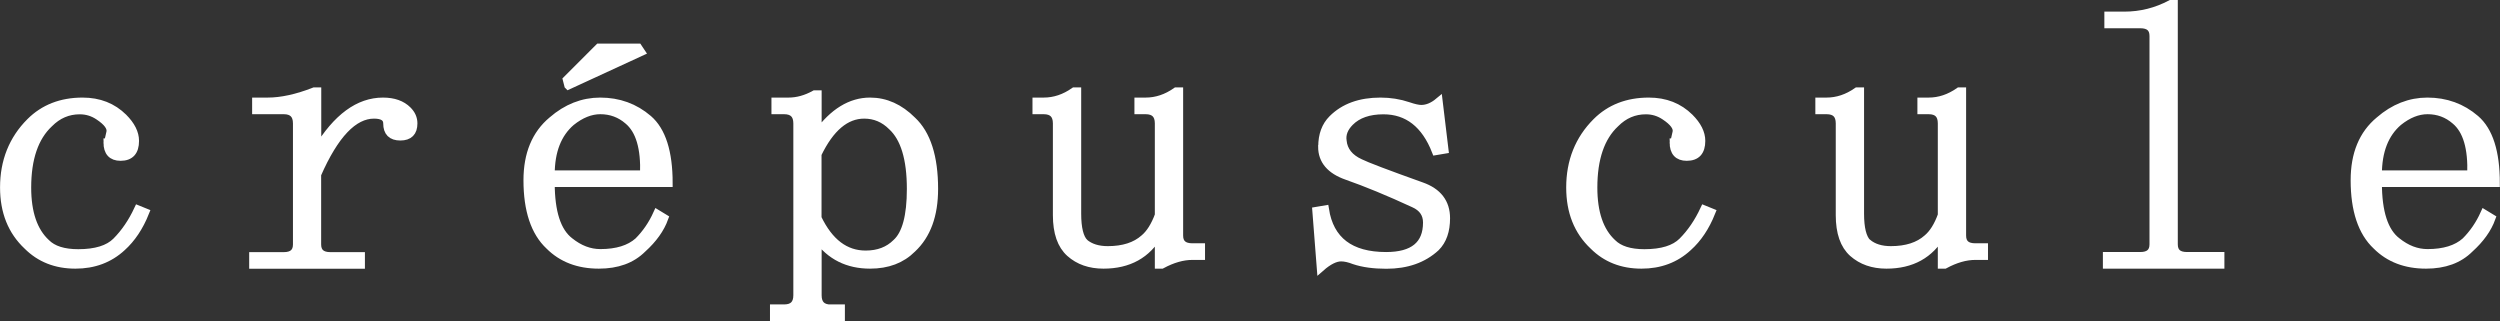
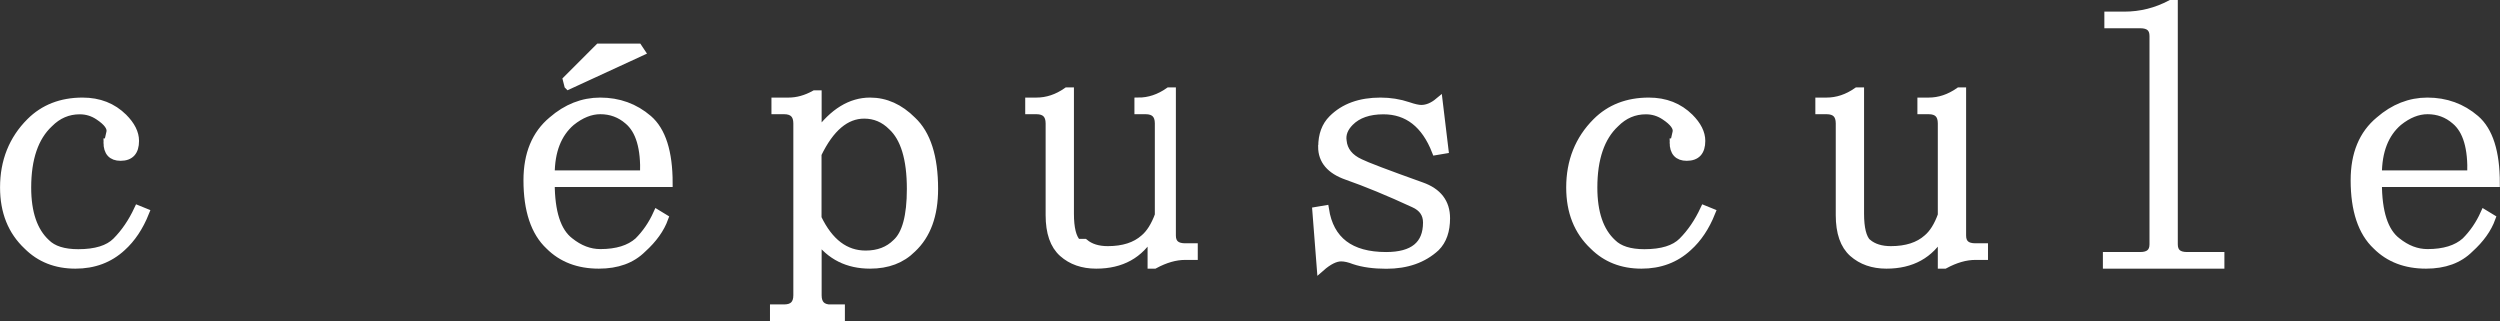
<svg xmlns="http://www.w3.org/2000/svg" id="_レイヤー_2" viewBox="0 0 237.62 30.52">
  <rect x="0" y="0" width="237.62" height="30.52" fill="#333333" stroke="none" />
  <defs>
    <style>.cls-1{fill:#fff;stroke:#fff;stroke-miterlimit:10;stroke-width:.75px;}</style>
  </defs>
  <g id="_レイヤー_1-2">
    <g>
      <path class="cls-1" d="M10.21,13.53c0,.28,.09-.05,.28-.97,.09-.46-.28-.97-1.11-1.52-.55-.37-1.15-.55-1.8-.55-1.11,0-2.08,.41-2.91,1.25-1.38,1.29-2.08,3.32-2.08,6.09,0,2.4,.6,4.15,1.8,5.26,.65,.65,1.66,.97,3.05,.97,1.66,0,2.86-.37,3.6-1.11,.83-.83,1.52-1.85,2.08-3.05l.69,.28c-.55,1.38-1.29,2.49-2.21,3.32-1.2,1.11-2.68,1.66-4.43,1.66-1.85,0-3.37-.6-4.57-1.8-1.48-1.39-2.22-3.23-2.22-5.54,0-2.49,.83-4.57,2.49-6.23,1.29-1.29,2.95-1.94,4.98-1.94,1.57,0,2.86,.51,3.88,1.52,.74,.74,1.11,1.48,1.11,2.22,0,1.02-.46,1.52-1.38,1.52-.83,0-1.25-.46-1.25-1.38Z" />
-       <path class="cls-1" d="M30.17,14.22c1.85-3.05,3.92-4.57,6.23-4.57,1.02,0,1.8,.28,2.35,.83,.37,.37,.55,.78,.55,1.25,0,.83-.41,1.25-1.25,1.25s-1.25-.42-1.25-1.25c0-.55-.42-.83-1.25-.83-1.94,0-3.74,1.89-5.4,5.68v6.65c0,.74,.42,1.11,1.25,1.11h2.91v.83h-10.25v-.83h2.91c.83,0,1.25-.37,1.25-1.11V11.73c0-.83-.42-1.25-1.25-1.25h-2.63v-.83h1.11c1.29,0,2.77-.32,4.43-.97h.28v5.54Z" />
      <path class="cls-1" d="M52.35,17.4c0,2.77,.6,4.62,1.8,5.54,.92,.74,1.89,1.11,2.91,1.11,1.57,0,2.77-.37,3.6-1.11,.74-.74,1.34-1.61,1.8-2.63l.69,.42c-.37,1.02-1.06,1.99-2.08,2.91-1.02,1.02-2.4,1.52-4.15,1.52-1.94,0-3.51-.6-4.71-1.8-1.38-1.29-2.08-3.37-2.08-6.23,0-2.49,.79-4.38,2.35-5.68,1.38-1.2,2.91-1.8,4.57-1.8,1.75,0,3.28,.55,4.57,1.66,1.29,1.11,1.94,3.14,1.94,6.09h-11.21Zm8.86-.83c.09-2.49-.41-4.2-1.52-5.12-.74-.64-1.62-.97-2.63-.97-.92,0-1.85,.37-2.77,1.11-1.29,1.11-1.94,2.77-1.94,4.98h8.86Zm-7.2-8.45l-.14-.55,3.05-3.05h3.74l.28,.42-6.92,3.19Z" />
      <path class="cls-1" d="M78.96,29.31h.97v.83h-6.37v-.83h.97c.83,0,1.25-.41,1.25-1.25V11.73c0-.83-.42-1.25-1.25-1.25h-.83v-.83h1.25c.83,0,1.66-.23,2.49-.69h.28v3.74c1.48-2.03,3.14-3.05,4.98-3.05,1.48,0,2.81,.6,4.01,1.8,1.38,1.29,2.08,3.46,2.08,6.51,0,2.49-.69,4.38-2.08,5.68-1.02,1.02-2.35,1.52-4.01,1.52-2.12,0-3.79-.83-4.98-2.49v5.4c0,.83,.42,1.25,1.25,1.25Zm-1.25-8.58c1.11,2.31,2.63,3.46,4.57,3.46,1.2,0,2.17-.37,2.91-1.11,.92-.83,1.38-2.54,1.38-5.12,0-2.86-.6-4.85-1.8-5.95-.74-.74-1.62-1.11-2.63-1.11-1.75,0-3.23,1.25-4.43,3.74v6.09Z" />
-       <path class="cls-1" d="M103.08,23.08c.55,.46,1.29,.69,2.21,.69,1.48,0,2.63-.37,3.46-1.11,.55-.46,1.02-1.2,1.39-2.21V11.73c0-.83-.42-1.25-1.25-1.25h-.69v-.83h.69c1.02,0,1.98-.32,2.91-.97h.28v13.71c0,.74,.42,1.11,1.25,1.11h.83v.83h-.83c-.92,0-1.89,.28-2.91,.83h-.28v-2.91c-1.11,1.94-2.86,2.91-5.26,2.91-1.29,0-2.35-.37-3.18-1.11-.83-.74-1.25-1.94-1.25-3.6V11.73c0-.83-.42-1.25-1.25-1.25h-.69v-.83h.69c1.02,0,1.98-.32,2.91-.97h.28v11.63c0,1.38,.23,2.31,.69,2.77Z" />
+       <path class="cls-1" d="M103.08,23.08c.55,.46,1.29,.69,2.21,.69,1.48,0,2.63-.37,3.46-1.11,.55-.46,1.02-1.2,1.39-2.21V11.73c0-.83-.42-1.25-1.25-1.25h-.69v-.83c1.02,0,1.98-.32,2.91-.97h.28v13.71c0,.74,.42,1.11,1.25,1.11h.83v.83h-.83c-.92,0-1.89,.28-2.91,.83h-.28v-2.91c-1.11,1.94-2.86,2.91-5.26,2.91-1.29,0-2.35-.37-3.18-1.11-.83-.74-1.25-1.94-1.25-3.6V11.73c0-.83-.42-1.25-1.25-1.25h-.69v-.83h.69c1.02,0,1.98-.32,2.91-.97h.28v11.63c0,1.38,.23,2.31,.69,2.77Z" />
      <path class="cls-1" d="M125.67,13.94c0-1.11,.32-1.98,.97-2.63,1.11-1.11,2.63-1.66,4.57-1.66,.92,0,1.8,.14,2.63,.42,.55,.19,.97,.28,1.25,.28,.55,0,1.11-.23,1.66-.69l.55,4.57-.83,.14c-1.01-2.58-2.68-3.88-4.98-3.88-1.38,0-2.45,.37-3.18,1.11-.55,.55-.79,1.16-.69,1.8,.09,.92,.65,1.62,1.66,2.08,.55,.28,2.49,1.02,5.82,2.21,1.57,.55,2.35,1.57,2.35,3.05,0,1.2-.32,2.12-.97,2.77-1.2,1.11-2.77,1.66-4.71,1.66-1.2,0-2.21-.14-3.05-.42-.46-.18-.88-.28-1.25-.28-.55,0-1.2,.32-1.94,.97l-.42-5.4,.83-.14c.46,2.95,2.4,4.43,5.81,4.43,2.58,0,3.88-1.06,3.88-3.18,0-.83-.42-1.43-1.25-1.8-2.4-1.11-4.52-1.98-6.37-2.63-1.57-.55-2.35-1.48-2.35-2.77Z" />
      <path class="cls-1" d="M159.07,13.53c0,.28,.09-.05,.28-.97,.09-.46-.28-.97-1.11-1.52-.55-.37-1.15-.55-1.8-.55-1.11,0-2.08,.41-2.91,1.25-1.38,1.29-2.08,3.32-2.08,6.09,0,2.4,.6,4.15,1.8,5.26,.65,.65,1.66,.97,3.05,.97,1.66,0,2.86-.37,3.6-1.11,.83-.83,1.52-1.85,2.08-3.05l.69,.28c-.55,1.38-1.29,2.49-2.22,3.32-1.2,1.11-2.68,1.66-4.43,1.66-1.85,0-3.37-.6-4.57-1.8-1.48-1.39-2.21-3.23-2.21-5.54,0-2.49,.83-4.57,2.49-6.23,1.29-1.29,2.95-1.94,4.99-1.94,1.57,0,2.86,.51,3.88,1.52,.74,.74,1.11,1.48,1.11,2.22,0,1.02-.46,1.52-1.39,1.52-.83,0-1.25-.46-1.25-1.38Z" />
      <path class="cls-1" d="M177.51,23.08c.55,.46,1.29,.69,2.21,.69,1.48,0,2.63-.37,3.46-1.11,.55-.46,1.02-1.2,1.38-2.21V11.73c0-.83-.41-1.25-1.25-1.25h-.69v-.83h.69c1.02,0,1.98-.32,2.91-.97h.28v13.71c0,.74,.41,1.11,1.25,1.11h.83v.83h-.83c-.92,0-1.89,.28-2.91,.83h-.28v-2.91c-1.11,1.94-2.86,2.91-5.26,2.91-1.29,0-2.35-.37-3.19-1.11-.83-.74-1.25-1.94-1.25-3.6V11.73c0-.83-.41-1.25-1.25-1.25h-.69v-.83h.69c1.01,0,1.98-.32,2.91-.97h.28v11.63c0,1.38,.23,2.31,.69,2.77Z" />
      <path class="cls-1" d="M201.91,1.48c1.57,0,3.04-.37,4.43-1.11h.28V23.22c0,.74,.41,1.11,1.25,1.11h3.18v.83h-10.8v-.83h3.18c.83,0,1.25-.37,1.25-1.11V3.42c0-.74-.41-1.11-1.25-1.11h-3.04v-.83h1.52Z" />
      <path class="cls-1" d="M226.02,17.4c0,2.77,.6,4.62,1.8,5.54,.92,.74,1.89,1.11,2.91,1.11,1.57,0,2.77-.37,3.6-1.11,.74-.74,1.34-1.61,1.8-2.63l.69,.42c-.37,1.02-1.06,1.99-2.08,2.91-1.02,1.02-2.4,1.52-4.15,1.52-1.94,0-3.51-.6-4.71-1.8-1.38-1.29-2.08-3.37-2.08-6.23,0-2.49,.78-4.38,2.35-5.68,1.38-1.2,2.91-1.8,4.57-1.8,1.75,0,3.28,.55,4.57,1.66,1.29,1.11,1.94,3.14,1.94,6.09h-11.22Zm8.86-.83c.09-2.49-.41-4.2-1.52-5.12-.74-.64-1.61-.97-2.63-.97-.92,0-1.85,.37-2.77,1.11-1.29,1.11-1.94,2.77-1.94,4.98h8.86Z" />
    </g>
  </g>
</svg>